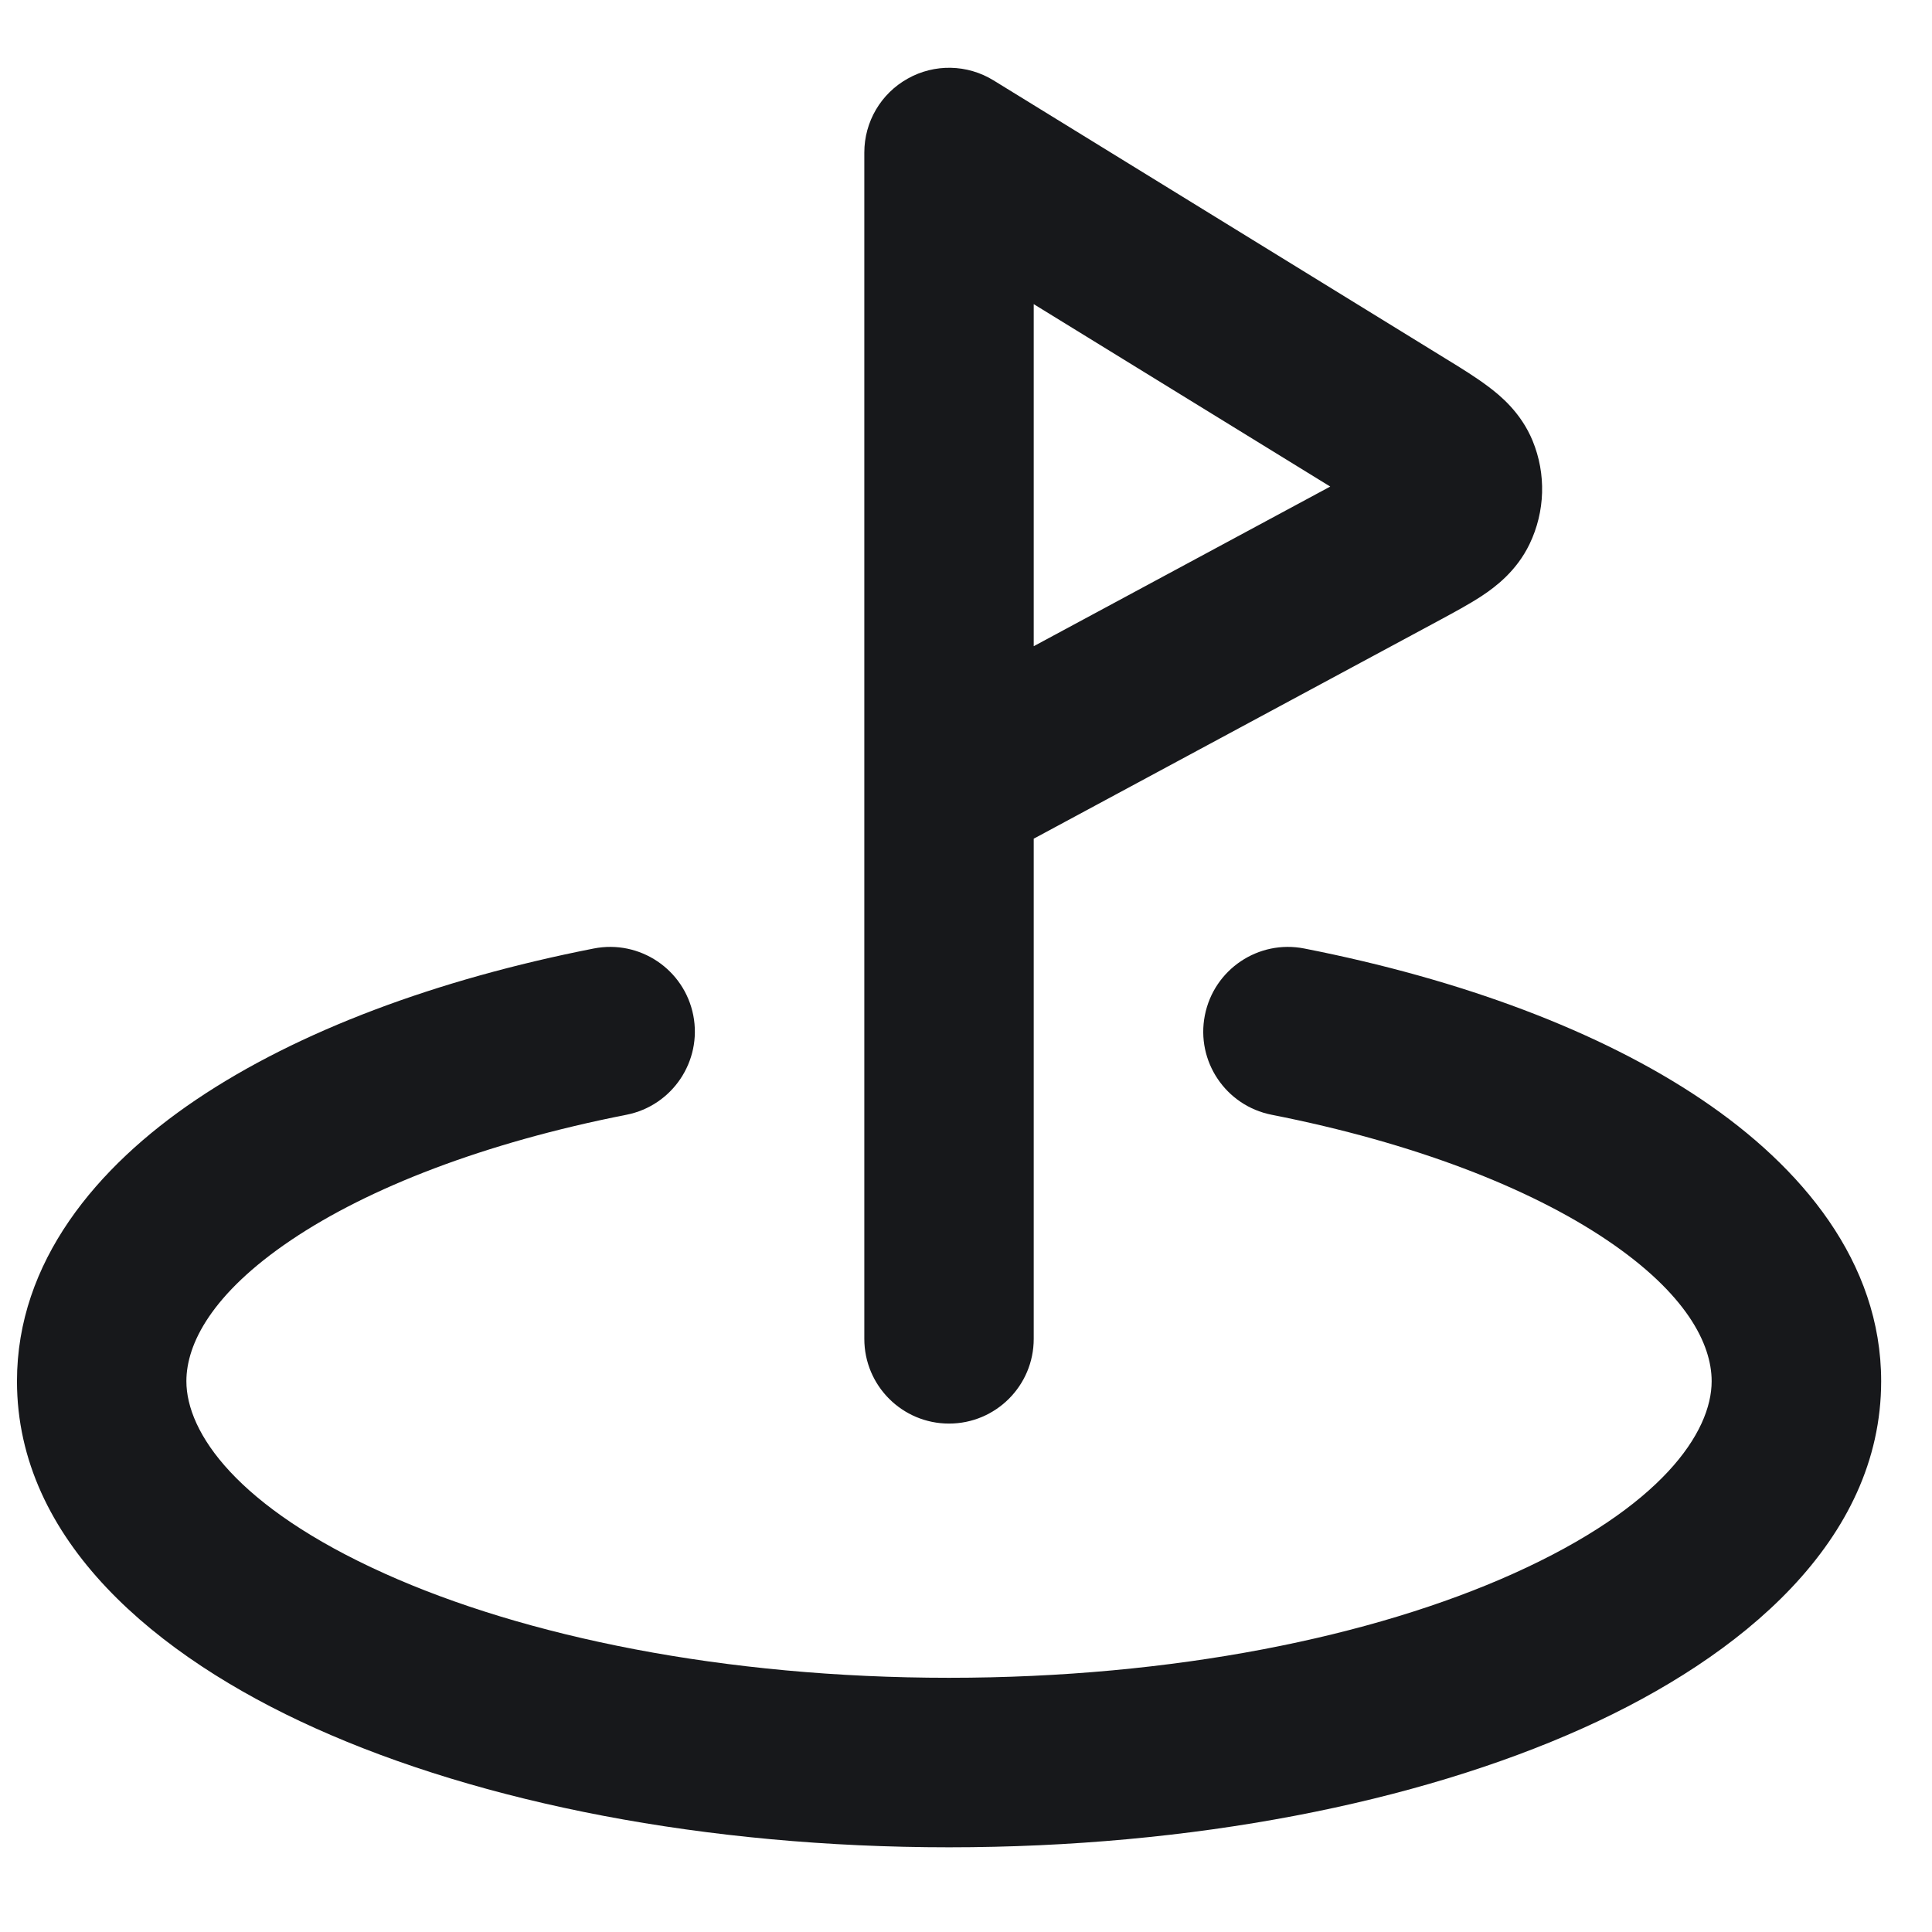
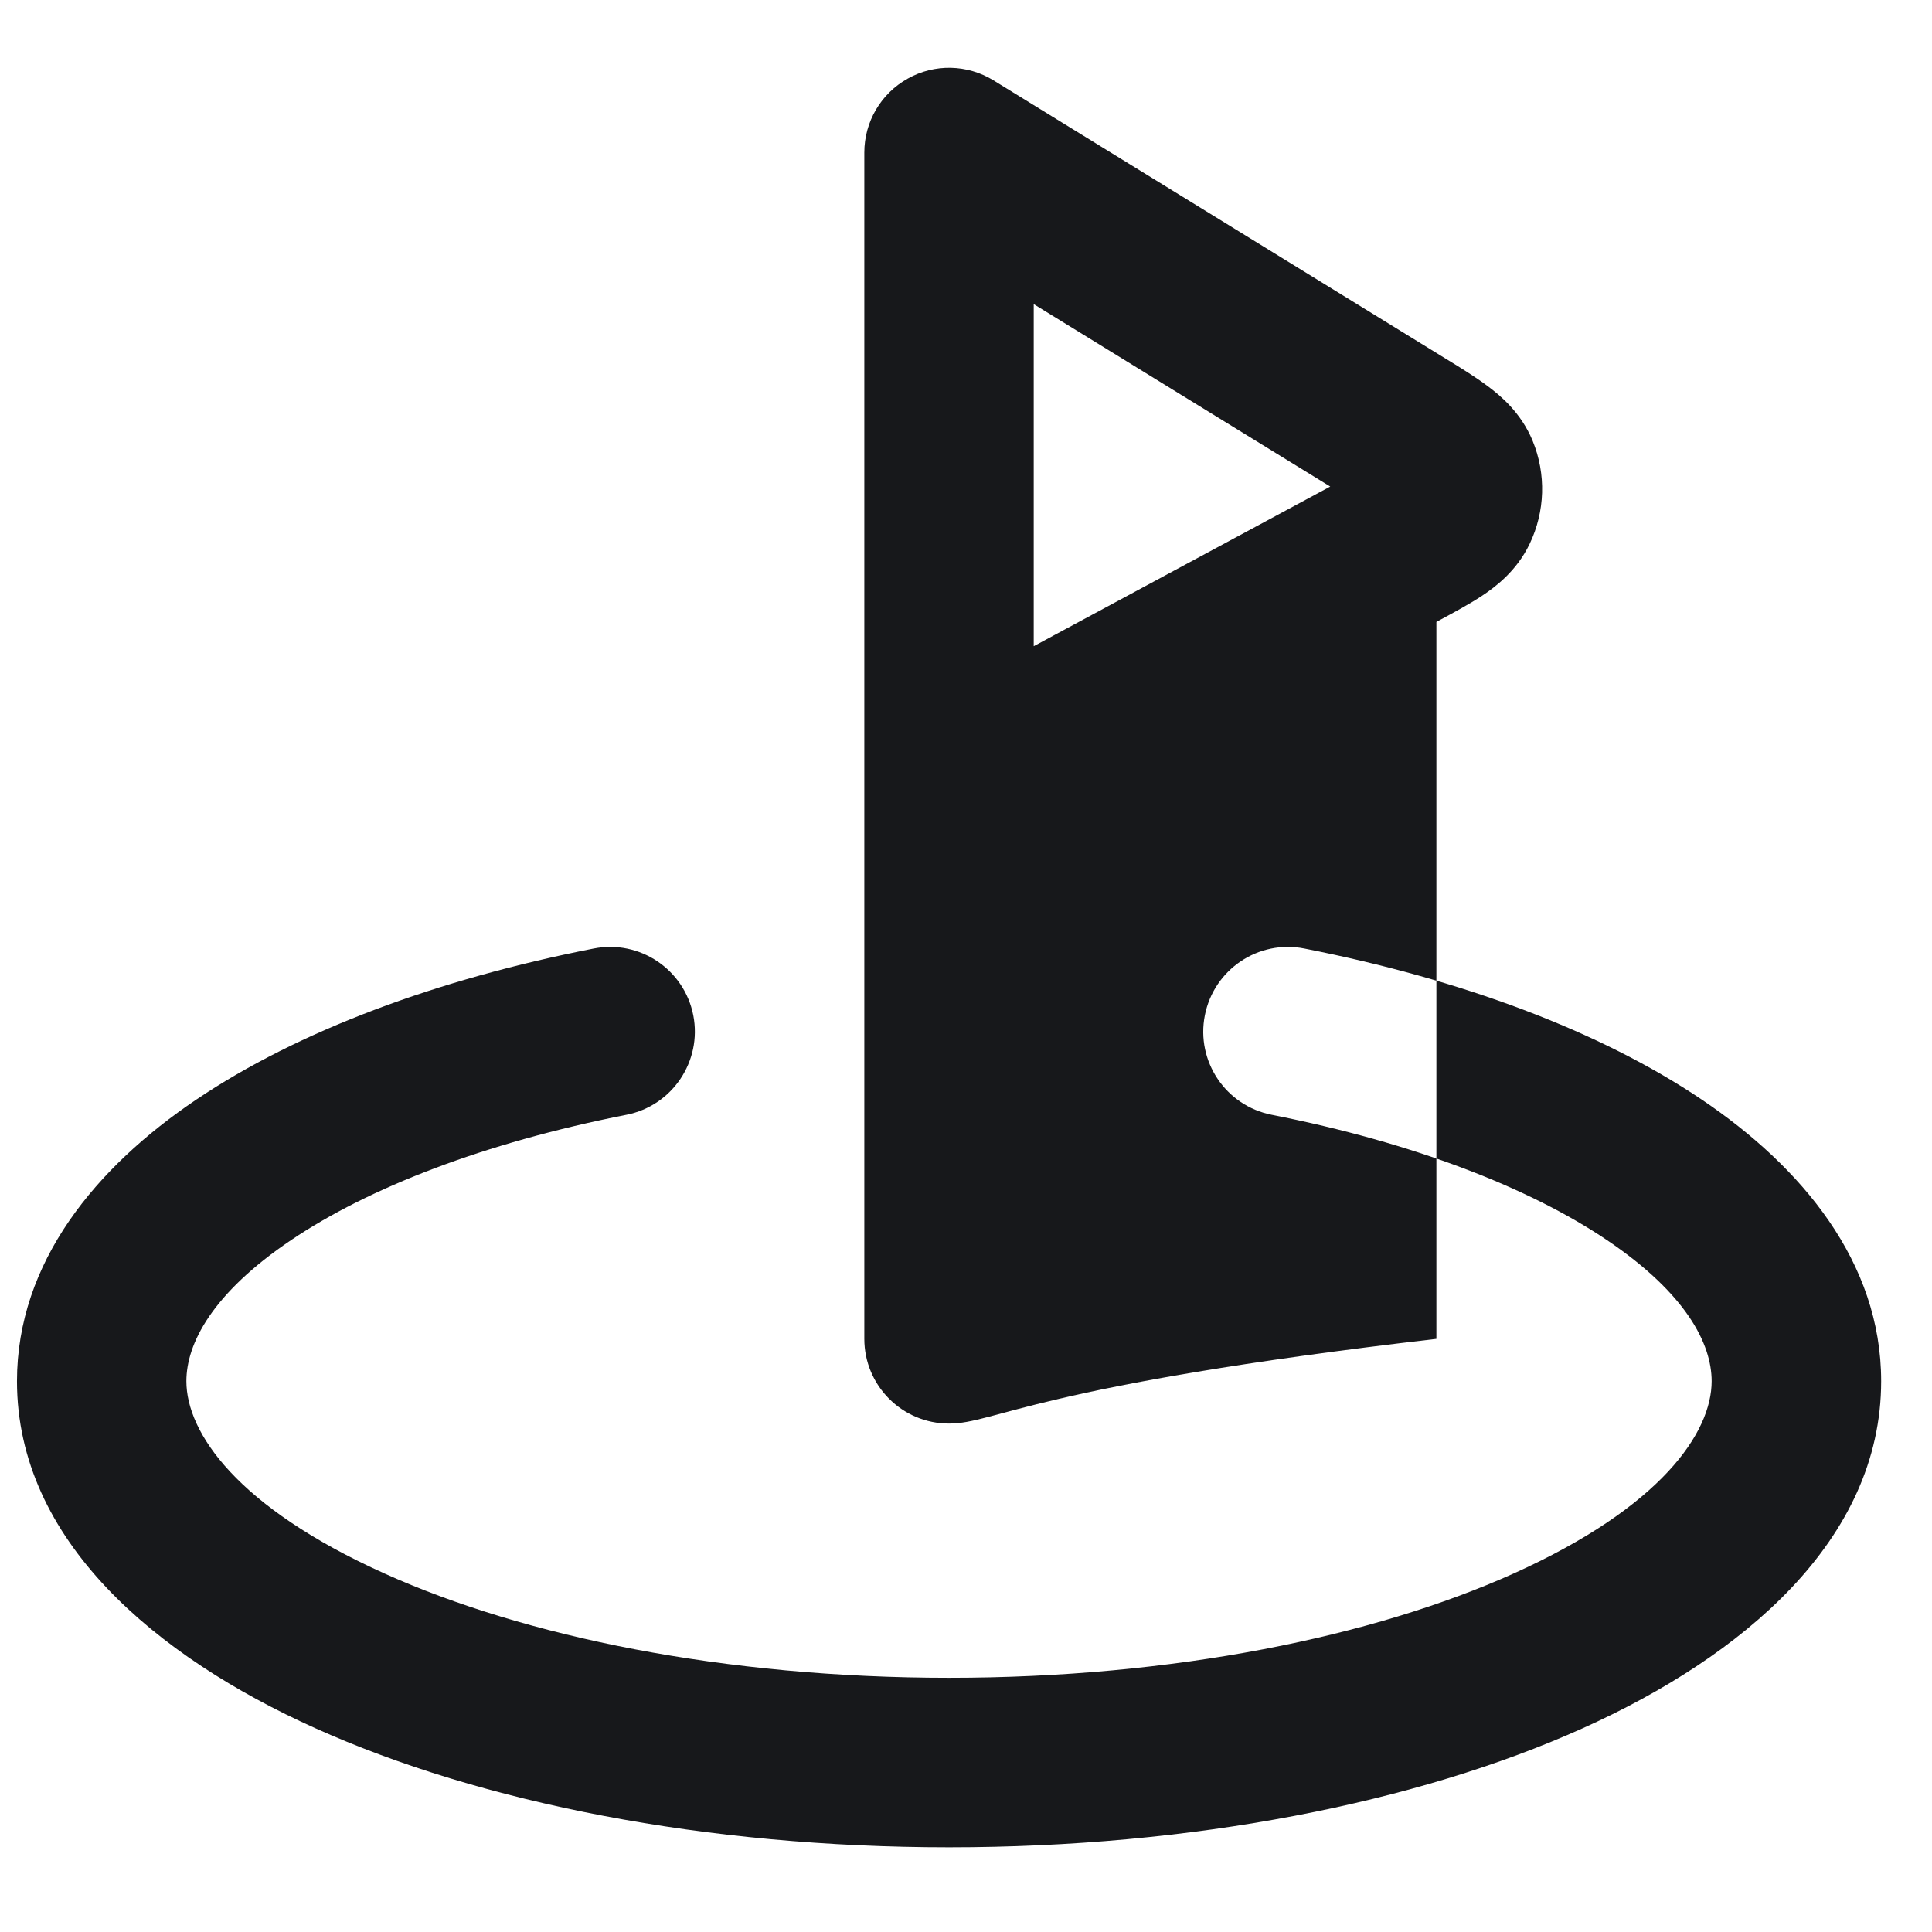
<svg xmlns="http://www.w3.org/2000/svg" width="19" height="19" viewBox="0 0 19 19" fill="none">
-   <path fill-rule="evenodd" clip-rule="evenodd" d="M8.927 0.773C9.19 0.625 9.513 0.632 9.77 0.79L14.225 3.532C14.366 3.618 14.516 3.711 14.634 3.8C14.756 3.891 14.958 4.058 15.072 4.334C15.207 4.662 15.196 5.031 15.042 5.351C14.913 5.619 14.702 5.775 14.575 5.859C14.451 5.941 14.296 6.024 14.15 6.103C14.142 6.107 14.134 6.111 14.126 6.116L10.166 8.248V13.167C10.166 13.627 9.793 14 9.333 14C8.873 14 8.5 13.627 8.5 13.167V7.767C8.5 7.756 8.5 7.745 8.5 7.734V1.5C8.5 1.198 8.663 0.92 8.927 0.773ZM10.166 6.355L13.082 4.785L10.166 2.991V6.355ZM6.818 9.985C6.906 10.436 6.612 10.874 6.161 10.963C4.759 11.239 3.624 11.682 2.862 12.196C2.082 12.722 1.833 13.217 1.833 13.583C1.833 14.087 2.327 14.82 3.783 15.475C5.16 16.095 7.122 16.5 9.333 16.5C11.544 16.5 13.506 16.095 14.884 15.475C16.34 14.82 16.833 14.087 16.833 13.583C16.833 13.217 16.584 12.722 15.804 12.196C15.042 11.682 13.907 11.239 12.506 10.963C12.054 10.874 11.76 10.436 11.849 9.985C11.938 9.533 12.376 9.239 12.827 9.328C14.369 9.631 15.734 10.138 16.736 10.814C17.72 11.477 18.5 12.412 18.5 13.583C18.5 15.151 17.128 16.293 15.568 16.995C13.929 17.732 11.724 18.167 9.333 18.167C6.942 18.167 4.737 17.732 3.099 16.995C1.538 16.293 0.167 15.151 0.167 13.583C0.167 12.412 0.946 11.477 1.93 10.814C2.933 10.138 4.297 9.631 5.839 9.328C6.291 9.239 6.729 9.533 6.818 9.985Z" fill="#17181B" />
+   <path fill-rule="evenodd" clip-rule="evenodd" d="M8.927 0.773C9.19 0.625 9.513 0.632 9.77 0.79L14.225 3.532C14.366 3.618 14.516 3.711 14.634 3.8C14.756 3.891 14.958 4.058 15.072 4.334C15.207 4.662 15.196 5.031 15.042 5.351C14.913 5.619 14.702 5.775 14.575 5.859C14.451 5.941 14.296 6.024 14.15 6.103C14.142 6.107 14.134 6.111 14.126 6.116V13.167C10.166 13.627 9.793 14 9.333 14C8.873 14 8.5 13.627 8.5 13.167V7.767C8.5 7.756 8.5 7.745 8.5 7.734V1.5C8.5 1.198 8.663 0.92 8.927 0.773ZM10.166 6.355L13.082 4.785L10.166 2.991V6.355ZM6.818 9.985C6.906 10.436 6.612 10.874 6.161 10.963C4.759 11.239 3.624 11.682 2.862 12.196C2.082 12.722 1.833 13.217 1.833 13.583C1.833 14.087 2.327 14.82 3.783 15.475C5.16 16.095 7.122 16.5 9.333 16.5C11.544 16.5 13.506 16.095 14.884 15.475C16.34 14.82 16.833 14.087 16.833 13.583C16.833 13.217 16.584 12.722 15.804 12.196C15.042 11.682 13.907 11.239 12.506 10.963C12.054 10.874 11.76 10.436 11.849 9.985C11.938 9.533 12.376 9.239 12.827 9.328C14.369 9.631 15.734 10.138 16.736 10.814C17.72 11.477 18.5 12.412 18.5 13.583C18.5 15.151 17.128 16.293 15.568 16.995C13.929 17.732 11.724 18.167 9.333 18.167C6.942 18.167 4.737 17.732 3.099 16.995C1.538 16.293 0.167 15.151 0.167 13.583C0.167 12.412 0.946 11.477 1.93 10.814C2.933 10.138 4.297 9.631 5.839 9.328C6.291 9.239 6.729 9.533 6.818 9.985Z" fill="#17181B" />
</svg>